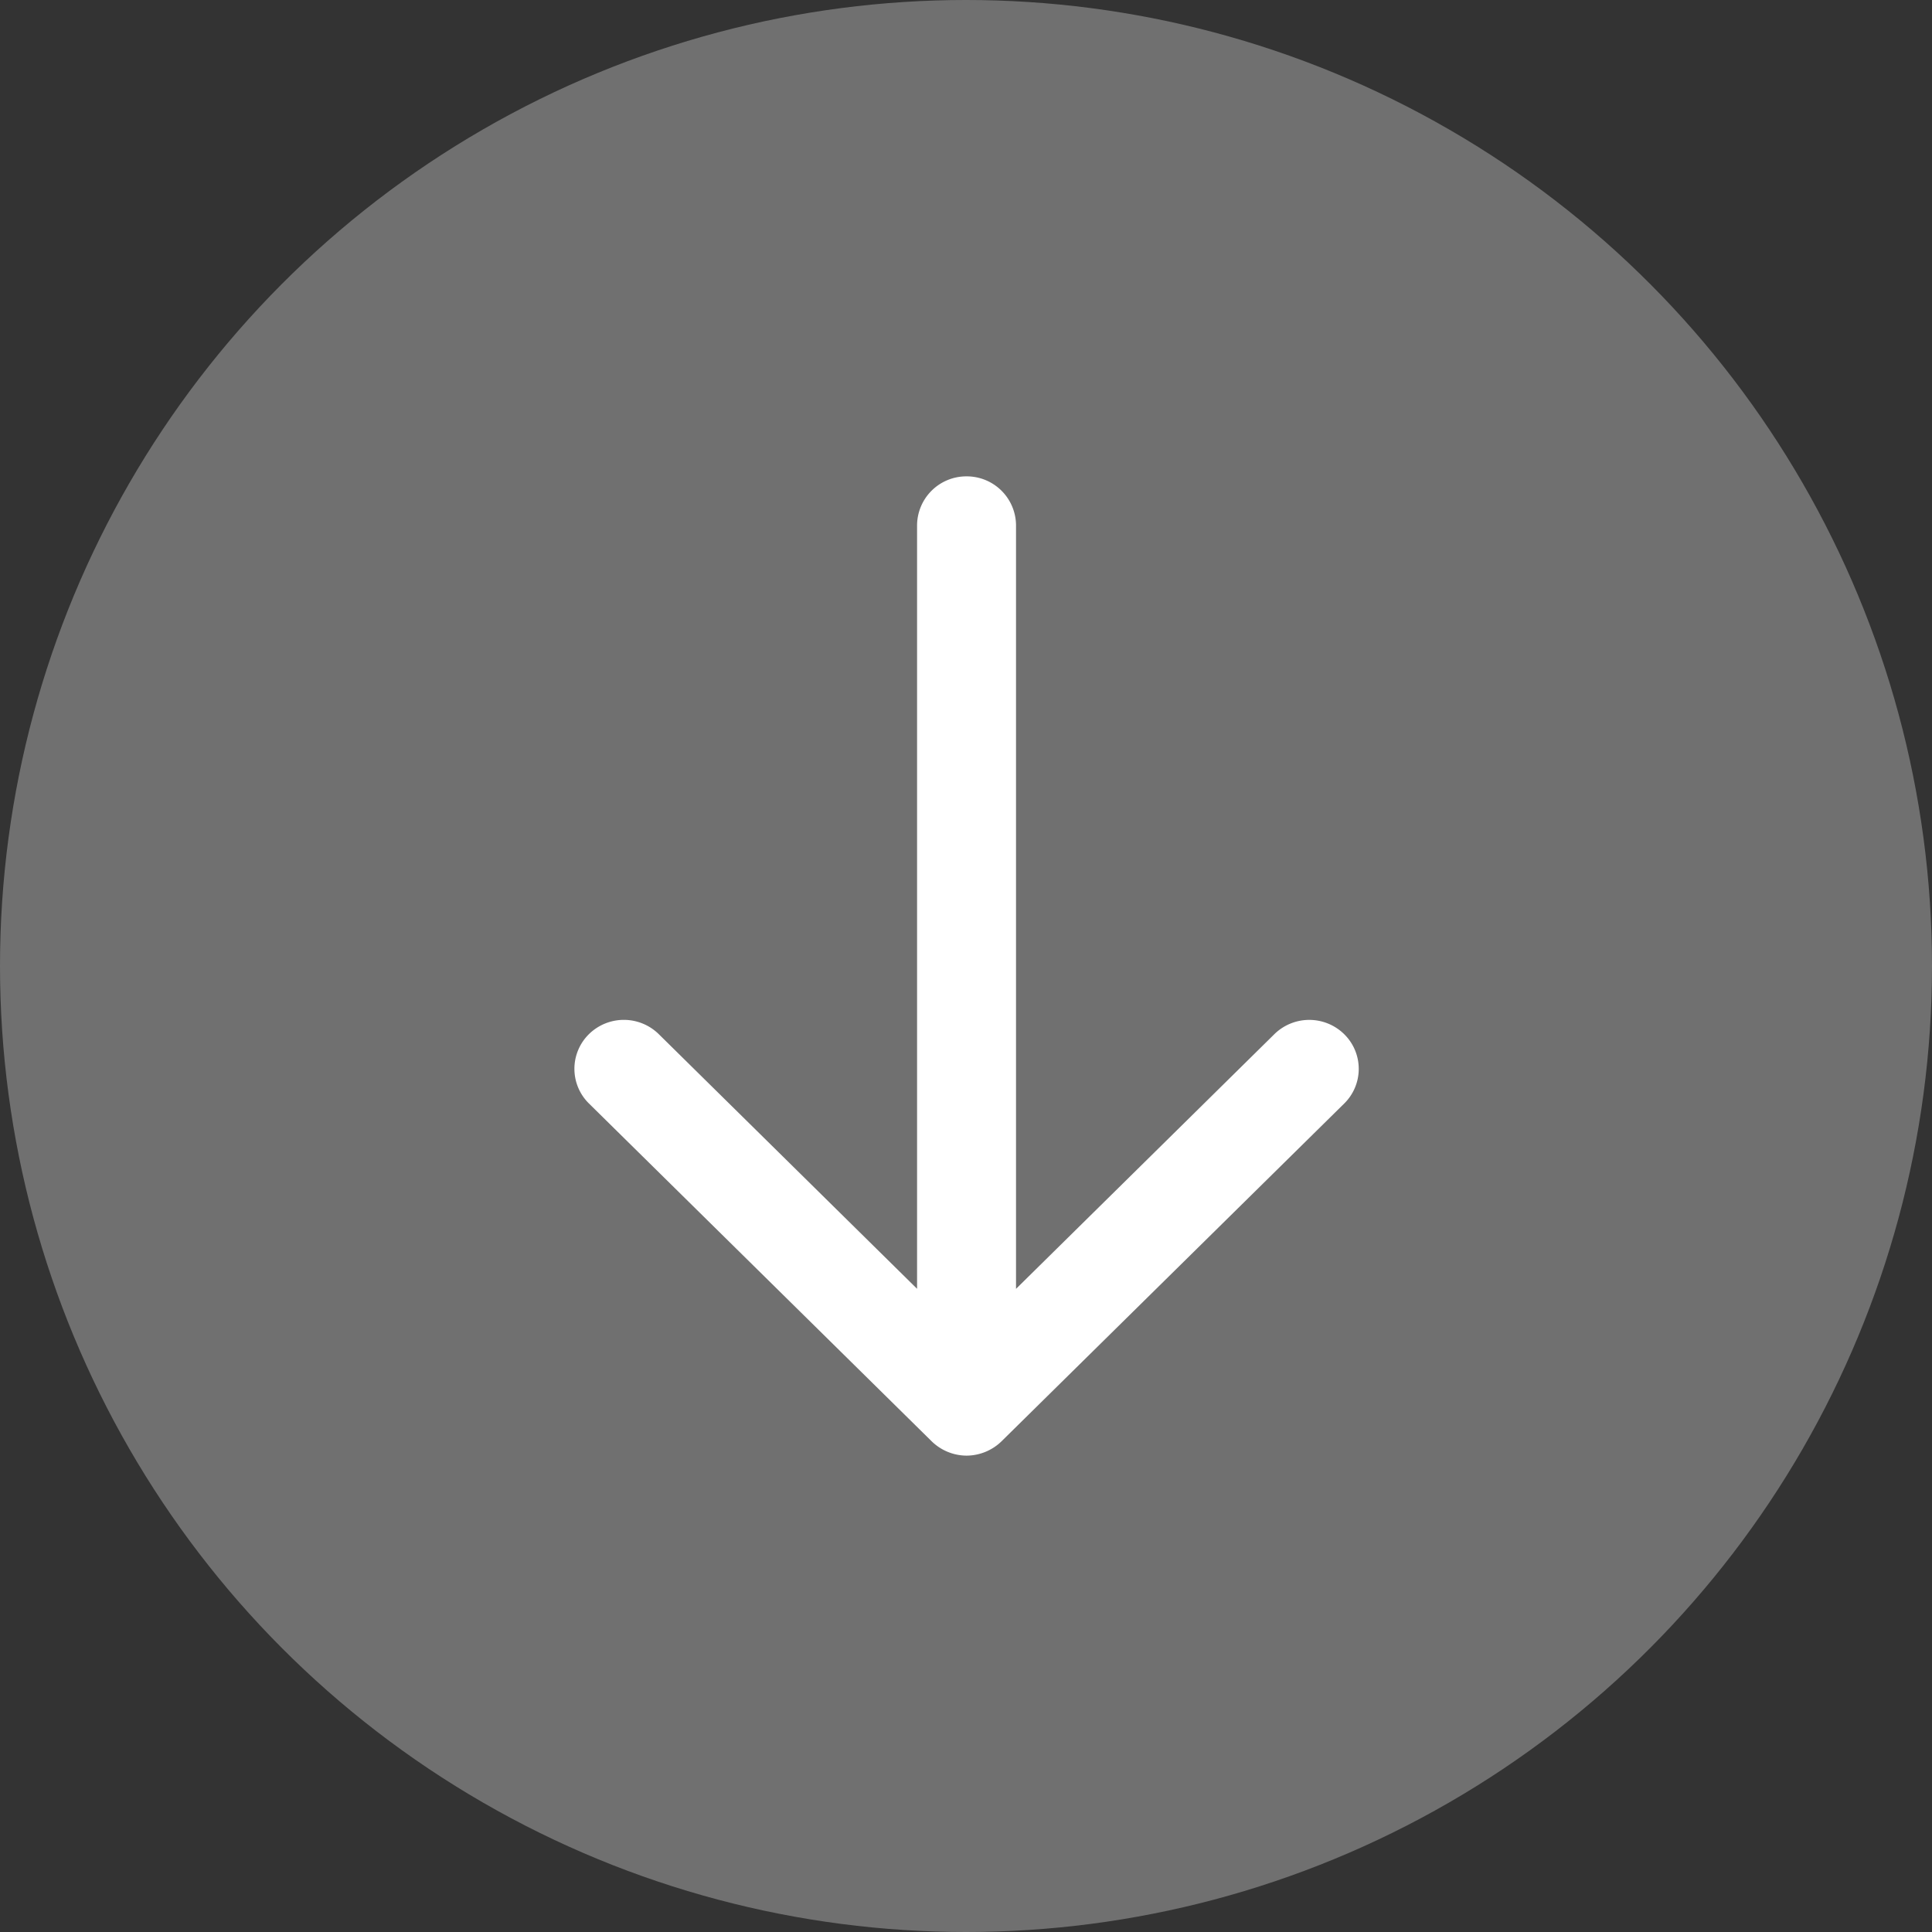
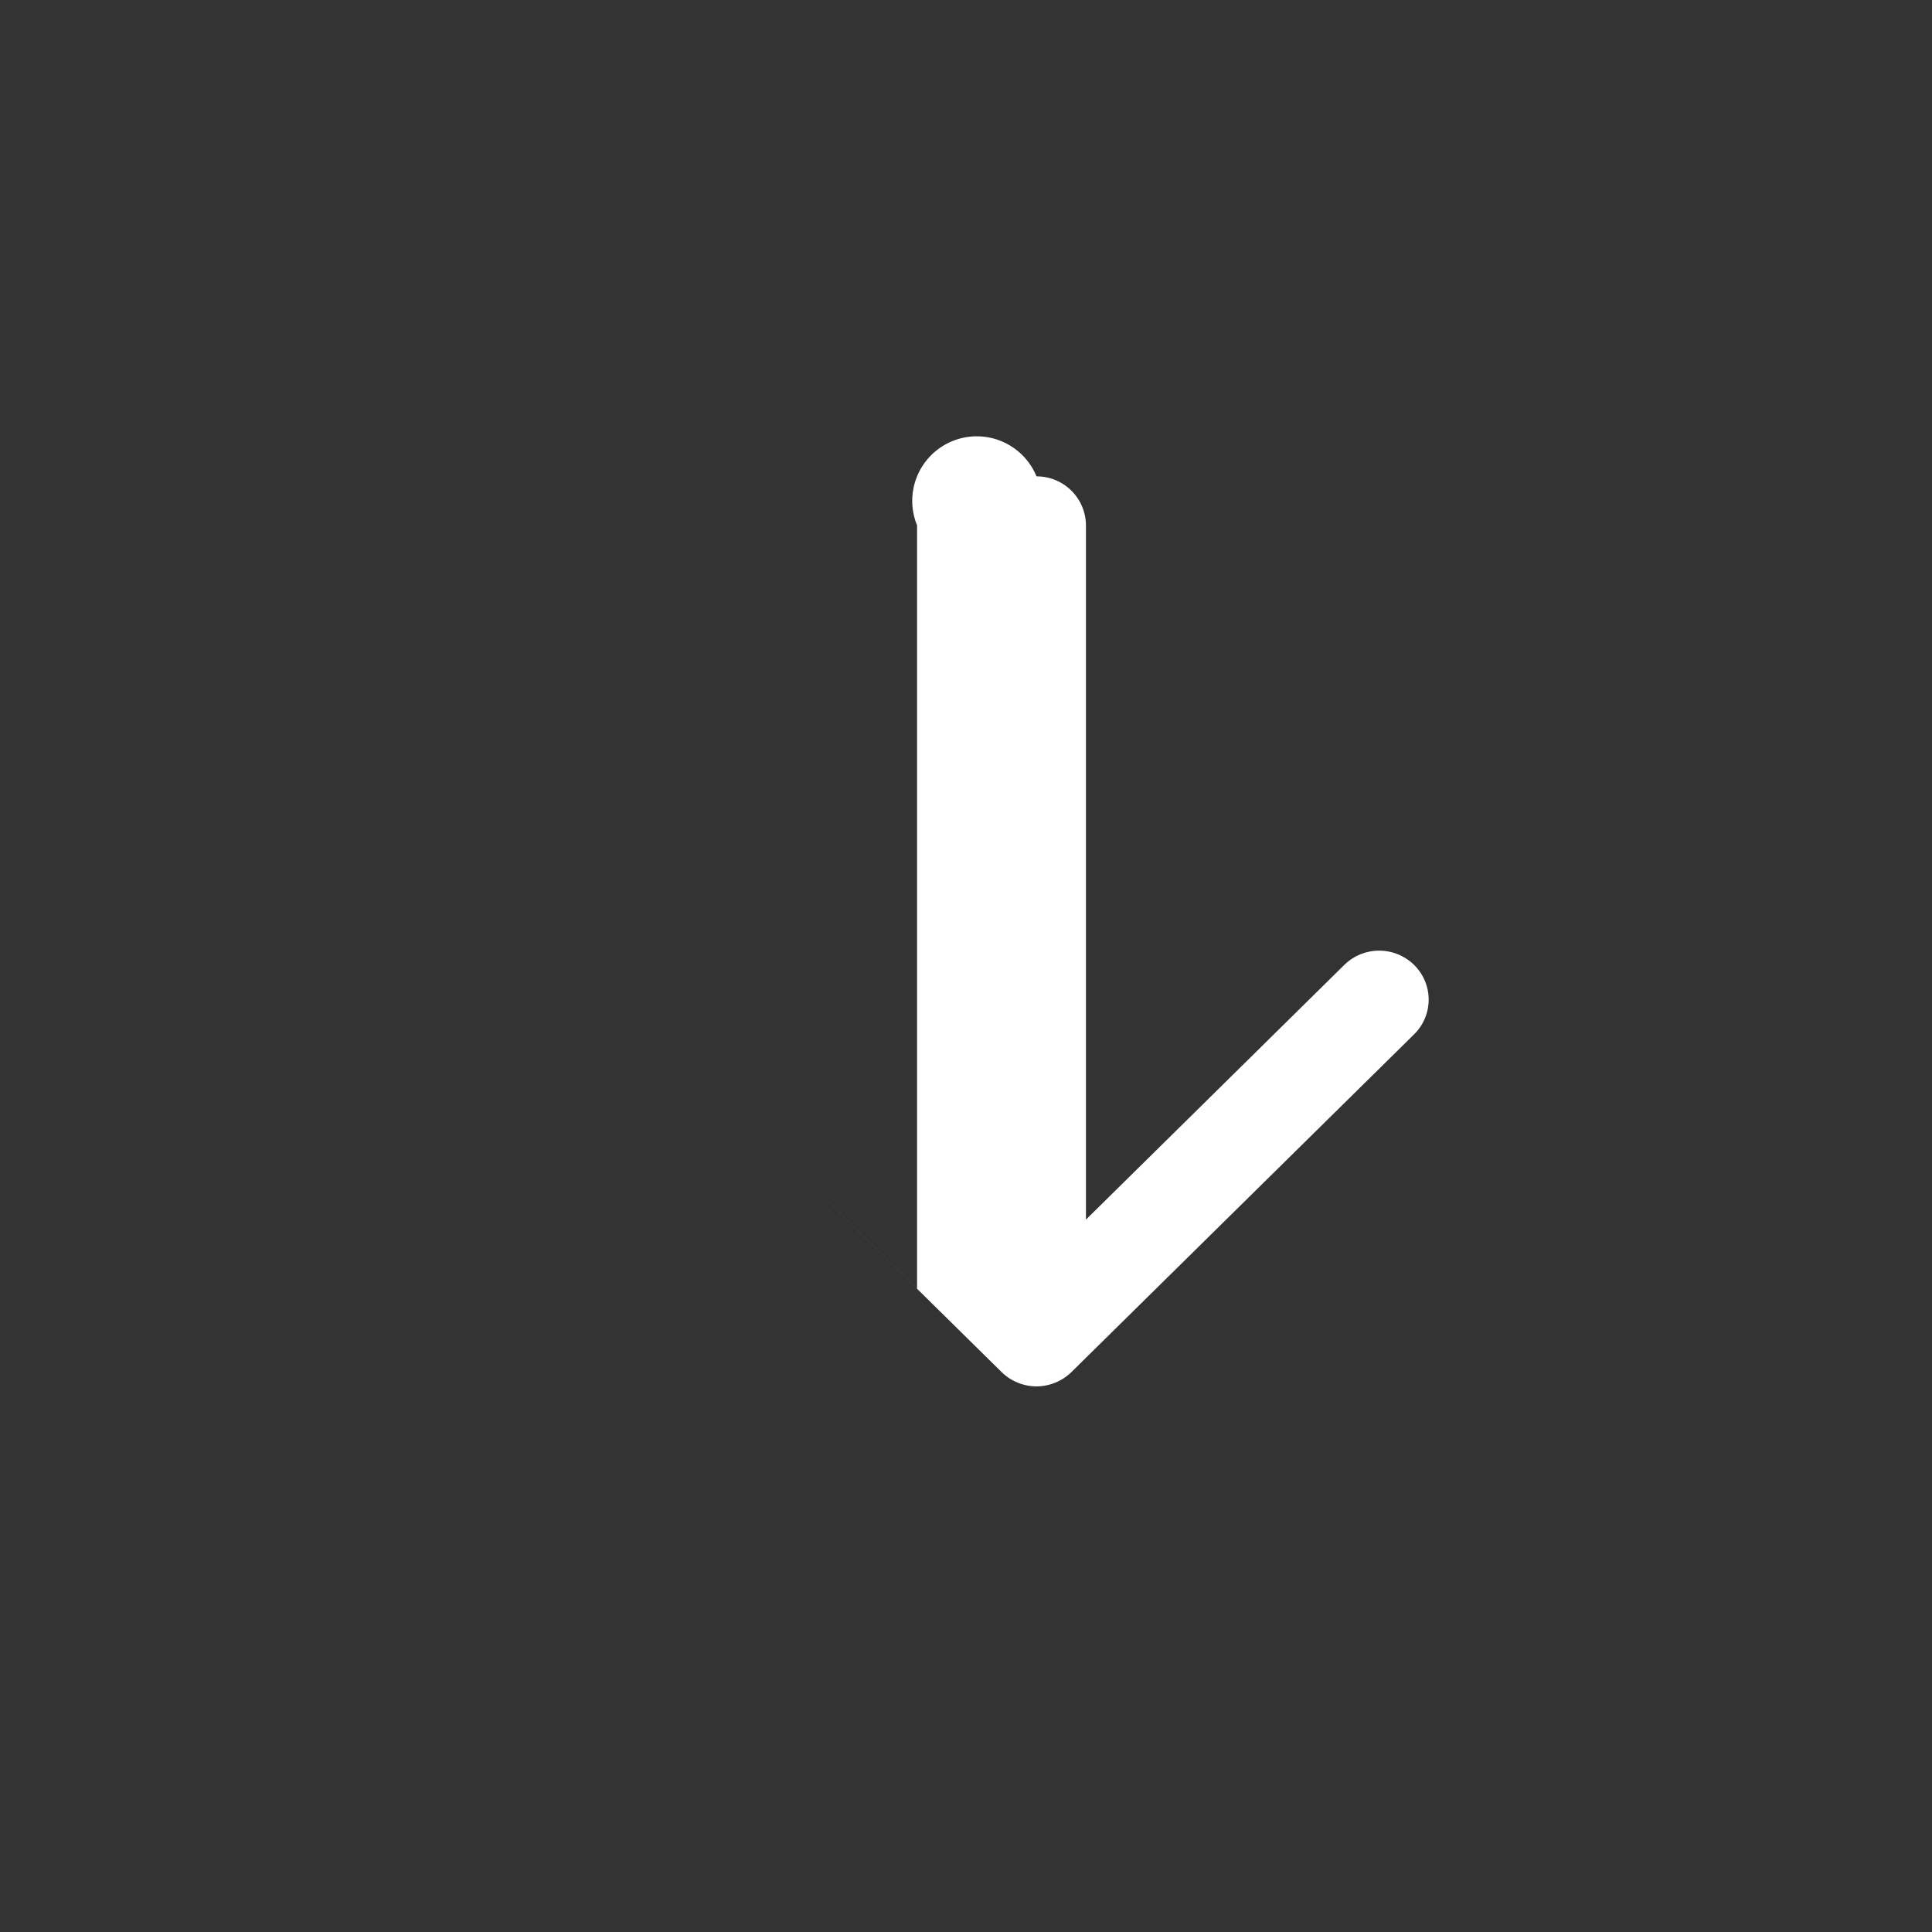
<svg xmlns="http://www.w3.org/2000/svg" width="37" height="37" viewBox="0 0 37 37">
  <rect x="0" y="0" width="37" height="37" fill="#333333" stroke="none" />
  <g id="Groupe_2088" data-name="Groupe 2088" transform="translate(-664 -701)">
-     <circle id="Ellipse_51" data-name="Ellipse 51" cx="18.5" cy="18.5" r="18.5" transform="translate(664 701)" fill="#fff" opacity="0.3" />
-     <path id="Tracé_1953" data-name="Tracé 1953" d="M-337.536,325.574v14.621l-4.946-4.876a.954.954,0,0,0-1.339,0,.931.931,0,0,0,0,1.326l6.563,6.469a.963.963,0,0,0,.671.276.967.967,0,0,0,.669-.275l6.563-6.469a.931.931,0,0,0,0-1.326.954.954,0,0,0-1.34,0l-4.946,4.876V325.574a.943.943,0,0,0-.947-.938A.943.943,0,0,0-337.536,325.574Z" transform="translate(1019.099 385.487)" fill="#fff" />
+     <path id="Tracé_1953" data-name="Tracé 1953" d="M-337.536,325.574v14.621l-4.946-4.876l6.563,6.469a.963.963,0,0,0,.671.276.967.967,0,0,0,.669-.275l6.563-6.469a.931.931,0,0,0,0-1.326.954.954,0,0,0-1.34,0l-4.946,4.876V325.574a.943.943,0,0,0-.947-.938A.943.943,0,0,0-337.536,325.574Z" transform="translate(1019.099 385.487)" fill="#fff" />
  </g>
</svg>